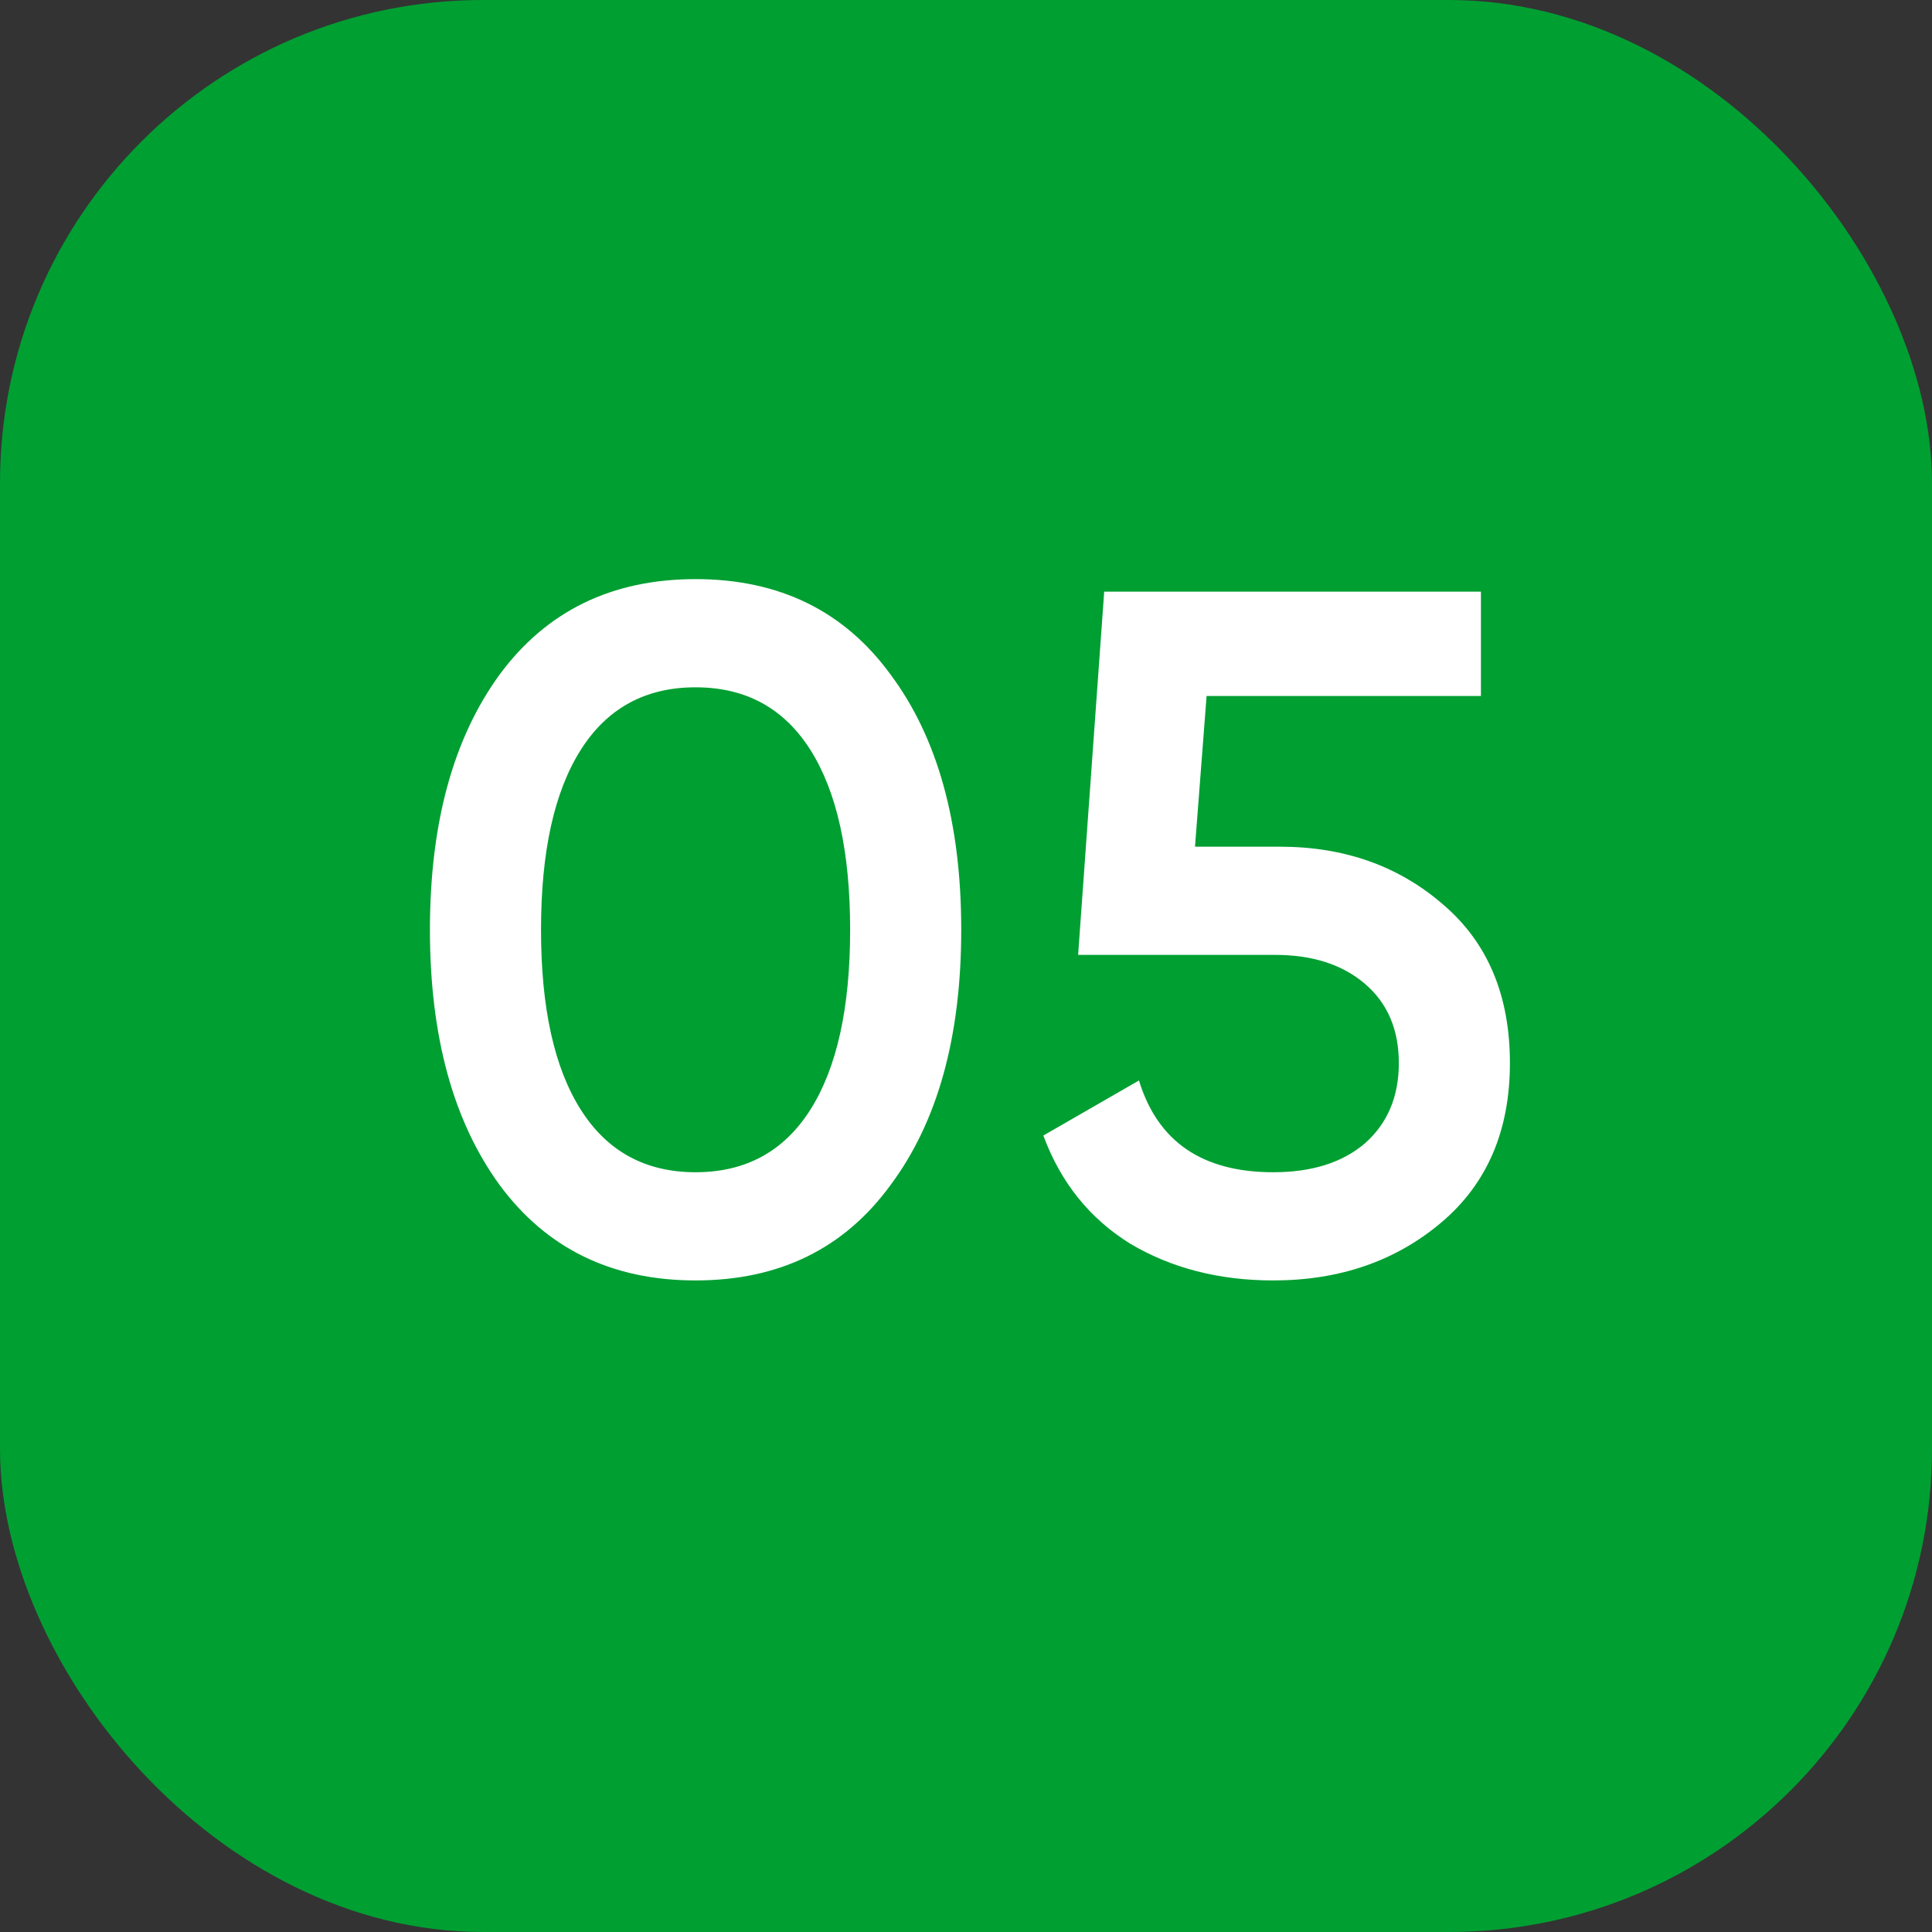
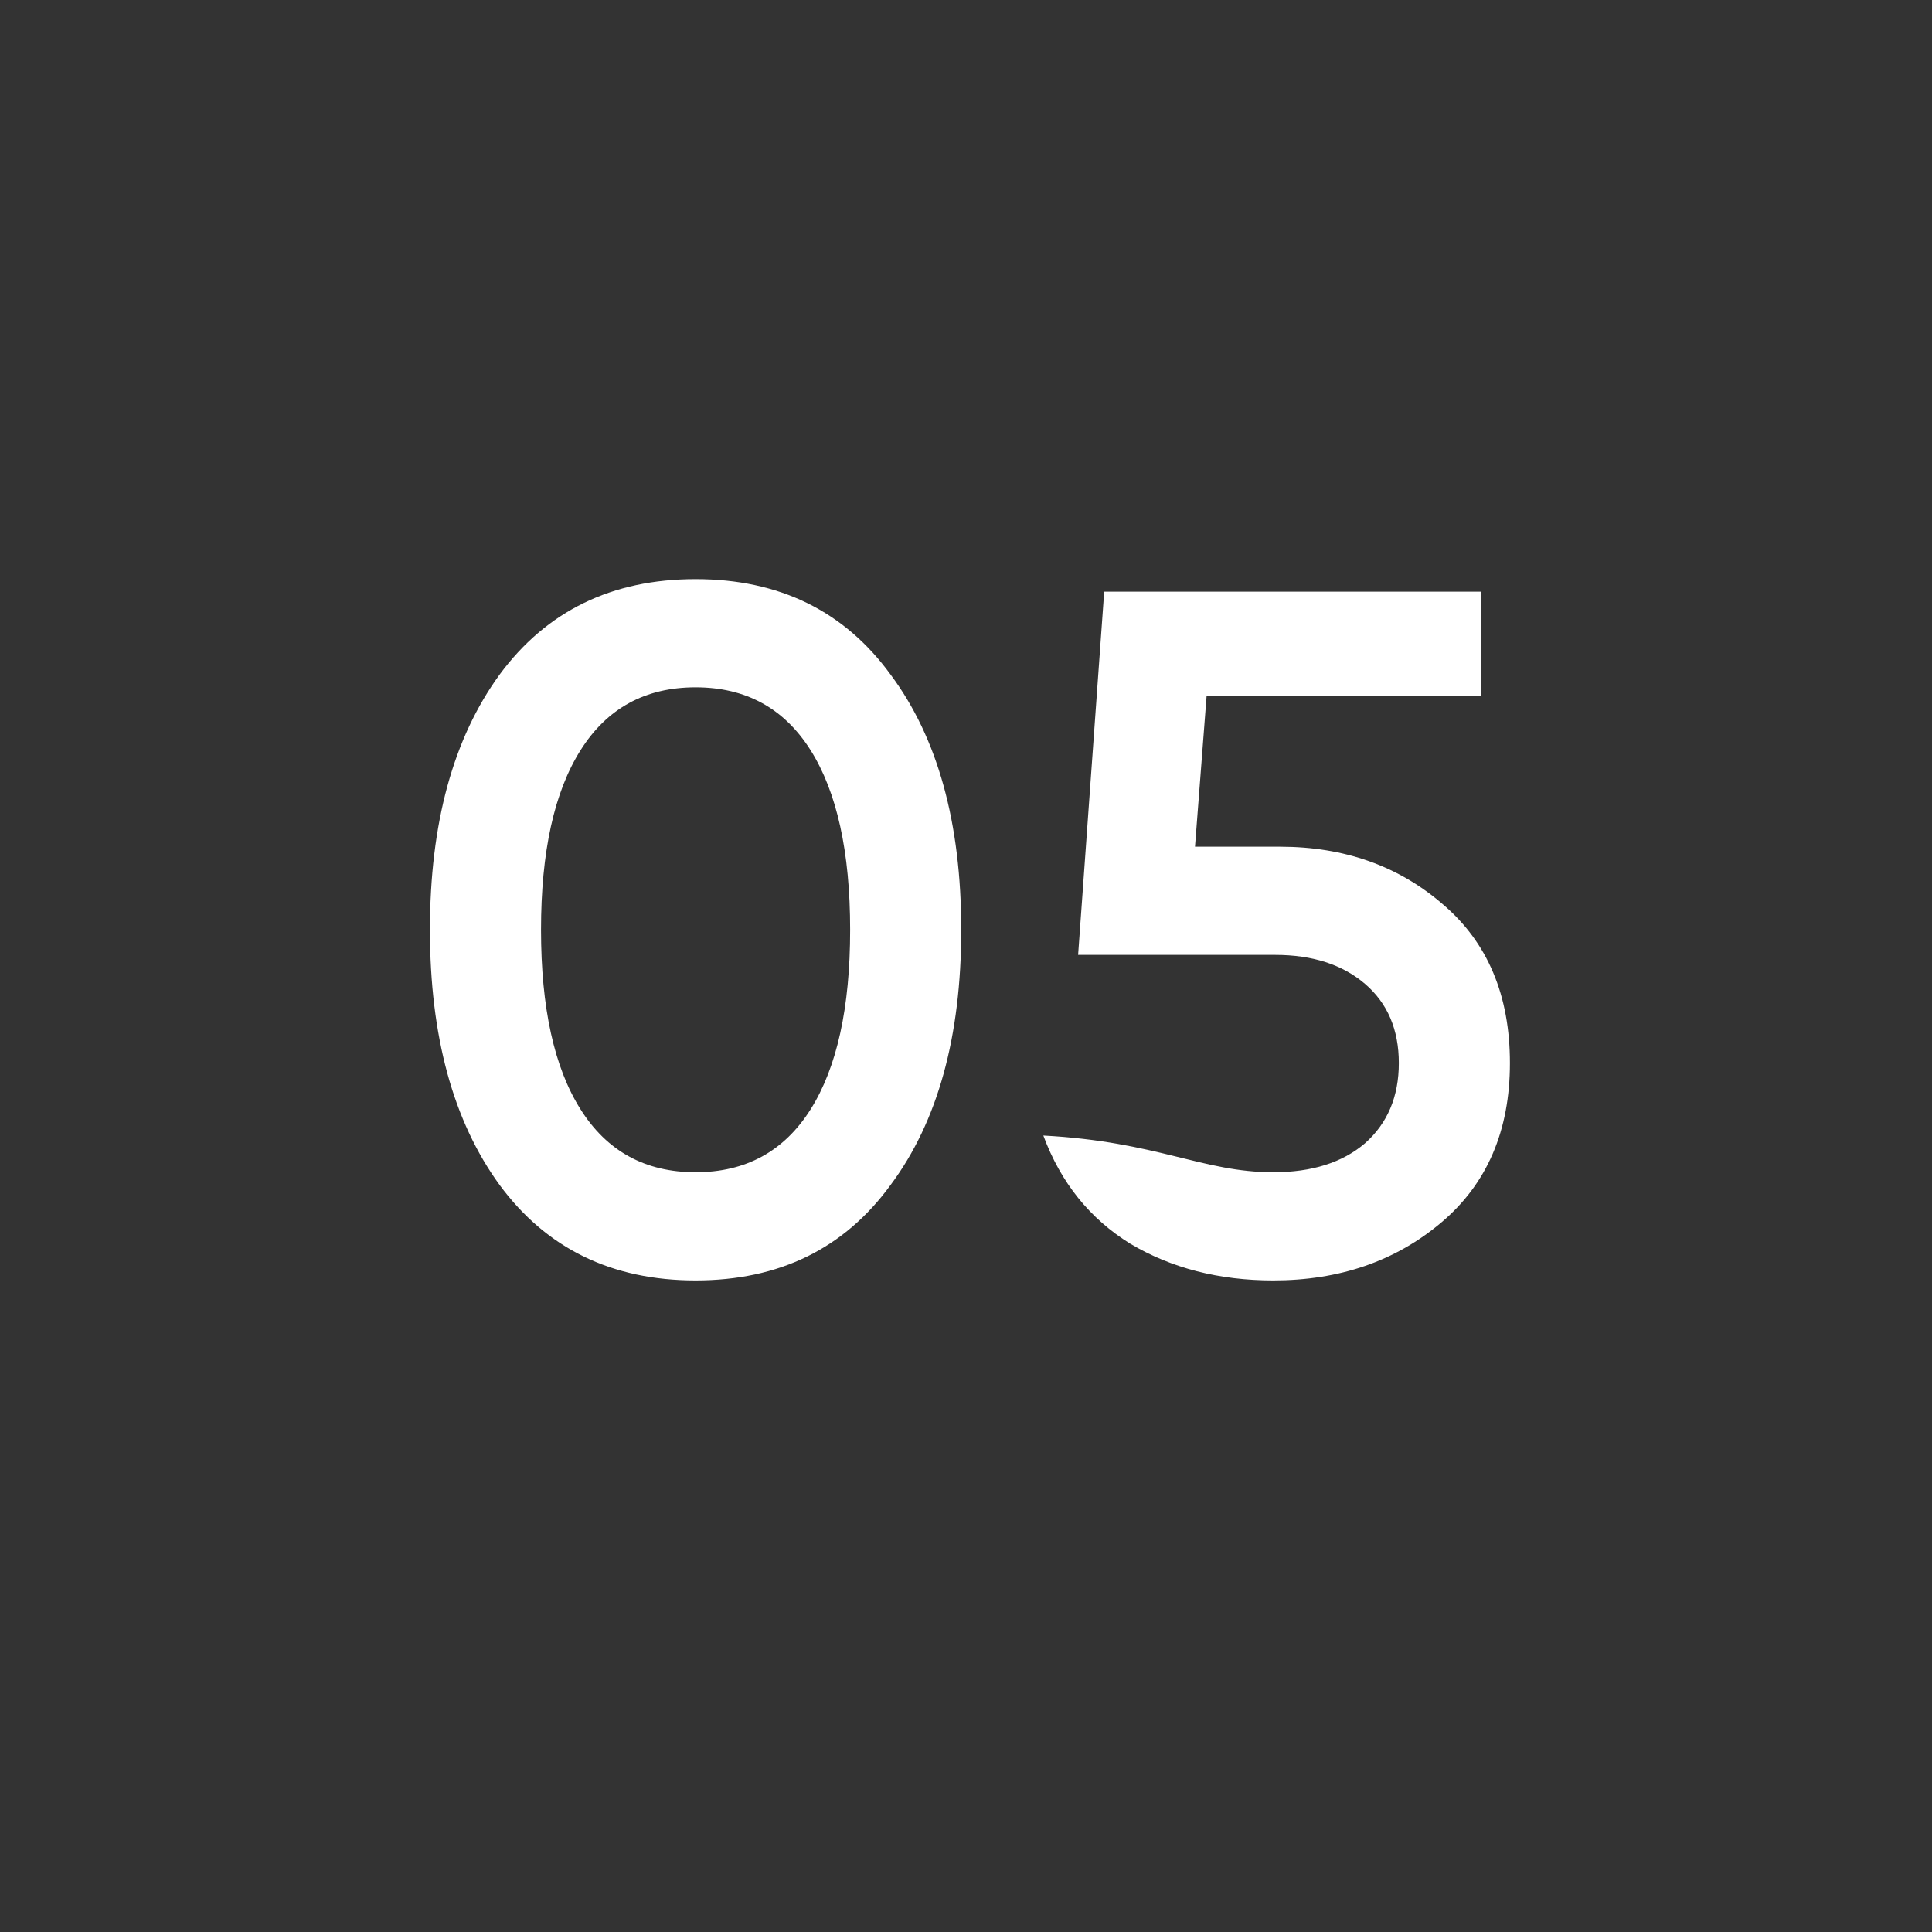
<svg xmlns="http://www.w3.org/2000/svg" width="32" height="32" viewBox="0 0 32 32" fill="none">
  <rect x="0" y="0" width="32" height="32" fill="#333333" stroke="none" />
-   <rect width="32" height="32" rx="8" fill="#009F32" />
-   <path d="M14.753 19.624C13.985 20.68 12.907 21.208 11.521 21.208C10.134 21.208 9.051 20.68 8.273 19.624C7.505 18.568 7.121 17.16 7.121 15.4C7.121 13.64 7.505 12.232 8.273 11.176C9.051 10.12 10.134 9.592 11.521 9.592C12.907 9.592 13.985 10.12 14.753 11.176C15.531 12.221 15.921 13.629 15.921 15.4C15.921 17.171 15.531 18.579 14.753 19.624ZM11.521 19.416C12.353 19.416 12.987 19.069 13.425 18.376C13.862 17.683 14.081 16.691 14.081 15.4C14.081 14.109 13.862 13.117 13.425 12.424C12.987 11.731 12.353 11.384 11.521 11.384C10.689 11.384 10.054 11.731 9.617 12.424C9.179 13.117 8.961 14.109 8.961 15.4C8.961 16.691 9.179 17.683 9.617 18.376C10.054 19.069 10.689 19.416 11.521 19.416ZM21.201 14.024C22.267 14.024 23.169 14.344 23.905 14.984C24.641 15.613 25.009 16.488 25.009 17.608C25.009 18.728 24.63 19.608 23.873 20.248C23.115 20.888 22.187 21.208 21.089 21.208C20.193 21.208 19.403 21.005 18.721 20.6C18.049 20.184 17.569 19.587 17.281 18.808L18.865 17.896C19.174 18.909 19.915 19.416 21.089 19.416C21.729 19.416 22.235 19.256 22.609 18.936C22.982 18.605 23.169 18.163 23.169 17.608C23.169 17.053 22.982 16.616 22.609 16.296C22.235 15.976 21.739 15.816 21.121 15.816H17.857L18.289 9.8H24.529V11.528H19.985L19.793 14.024H21.201Z" fill="white" />
+   <path d="M14.753 19.624C13.985 20.68 12.907 21.208 11.521 21.208C10.134 21.208 9.051 20.68 8.273 19.624C7.505 18.568 7.121 17.16 7.121 15.4C7.121 13.64 7.505 12.232 8.273 11.176C9.051 10.12 10.134 9.592 11.521 9.592C12.907 9.592 13.985 10.12 14.753 11.176C15.531 12.221 15.921 13.629 15.921 15.4C15.921 17.171 15.531 18.579 14.753 19.624ZM11.521 19.416C12.353 19.416 12.987 19.069 13.425 18.376C13.862 17.683 14.081 16.691 14.081 15.4C14.081 14.109 13.862 13.117 13.425 12.424C12.987 11.731 12.353 11.384 11.521 11.384C10.689 11.384 10.054 11.731 9.617 12.424C9.179 13.117 8.961 14.109 8.961 15.4C8.961 16.691 9.179 17.683 9.617 18.376C10.054 19.069 10.689 19.416 11.521 19.416ZM21.201 14.024C22.267 14.024 23.169 14.344 23.905 14.984C24.641 15.613 25.009 16.488 25.009 17.608C25.009 18.728 24.63 19.608 23.873 20.248C23.115 20.888 22.187 21.208 21.089 21.208C20.193 21.208 19.403 21.005 18.721 20.6C18.049 20.184 17.569 19.587 17.281 18.808C19.174 18.909 19.915 19.416 21.089 19.416C21.729 19.416 22.235 19.256 22.609 18.936C22.982 18.605 23.169 18.163 23.169 17.608C23.169 17.053 22.982 16.616 22.609 16.296C22.235 15.976 21.739 15.816 21.121 15.816H17.857L18.289 9.8H24.529V11.528H19.985L19.793 14.024H21.201Z" fill="white" />
</svg>